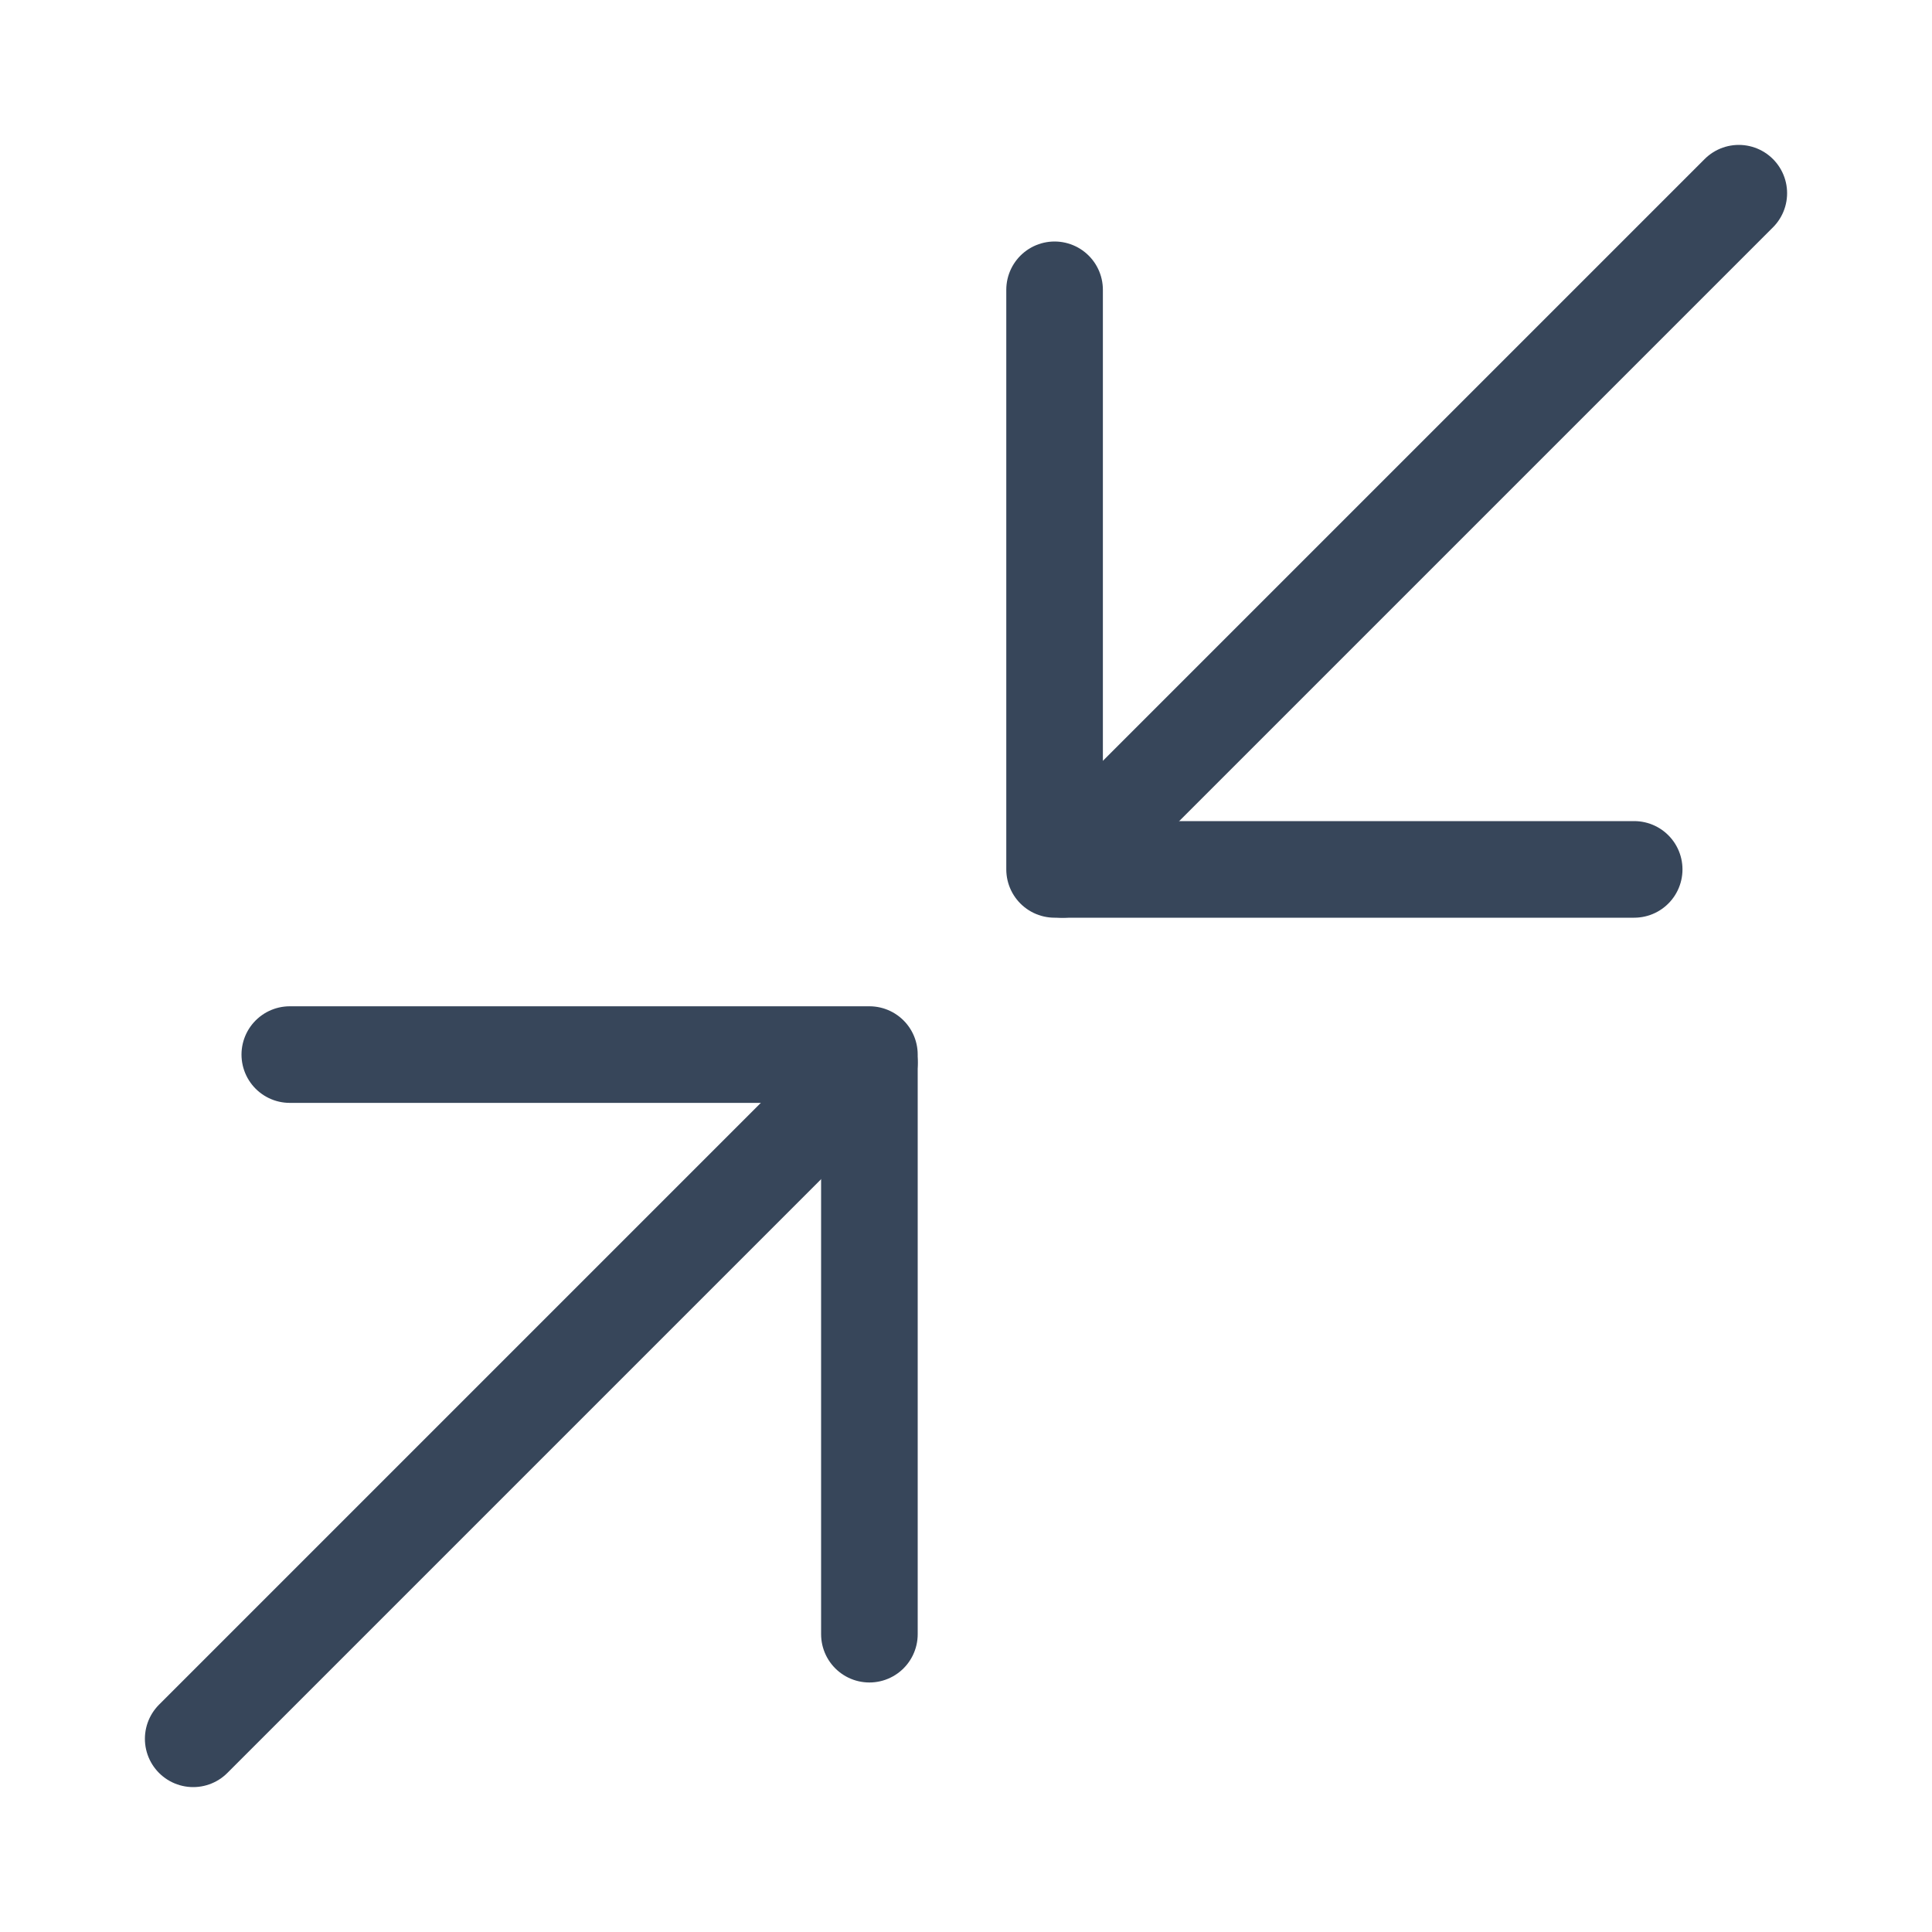
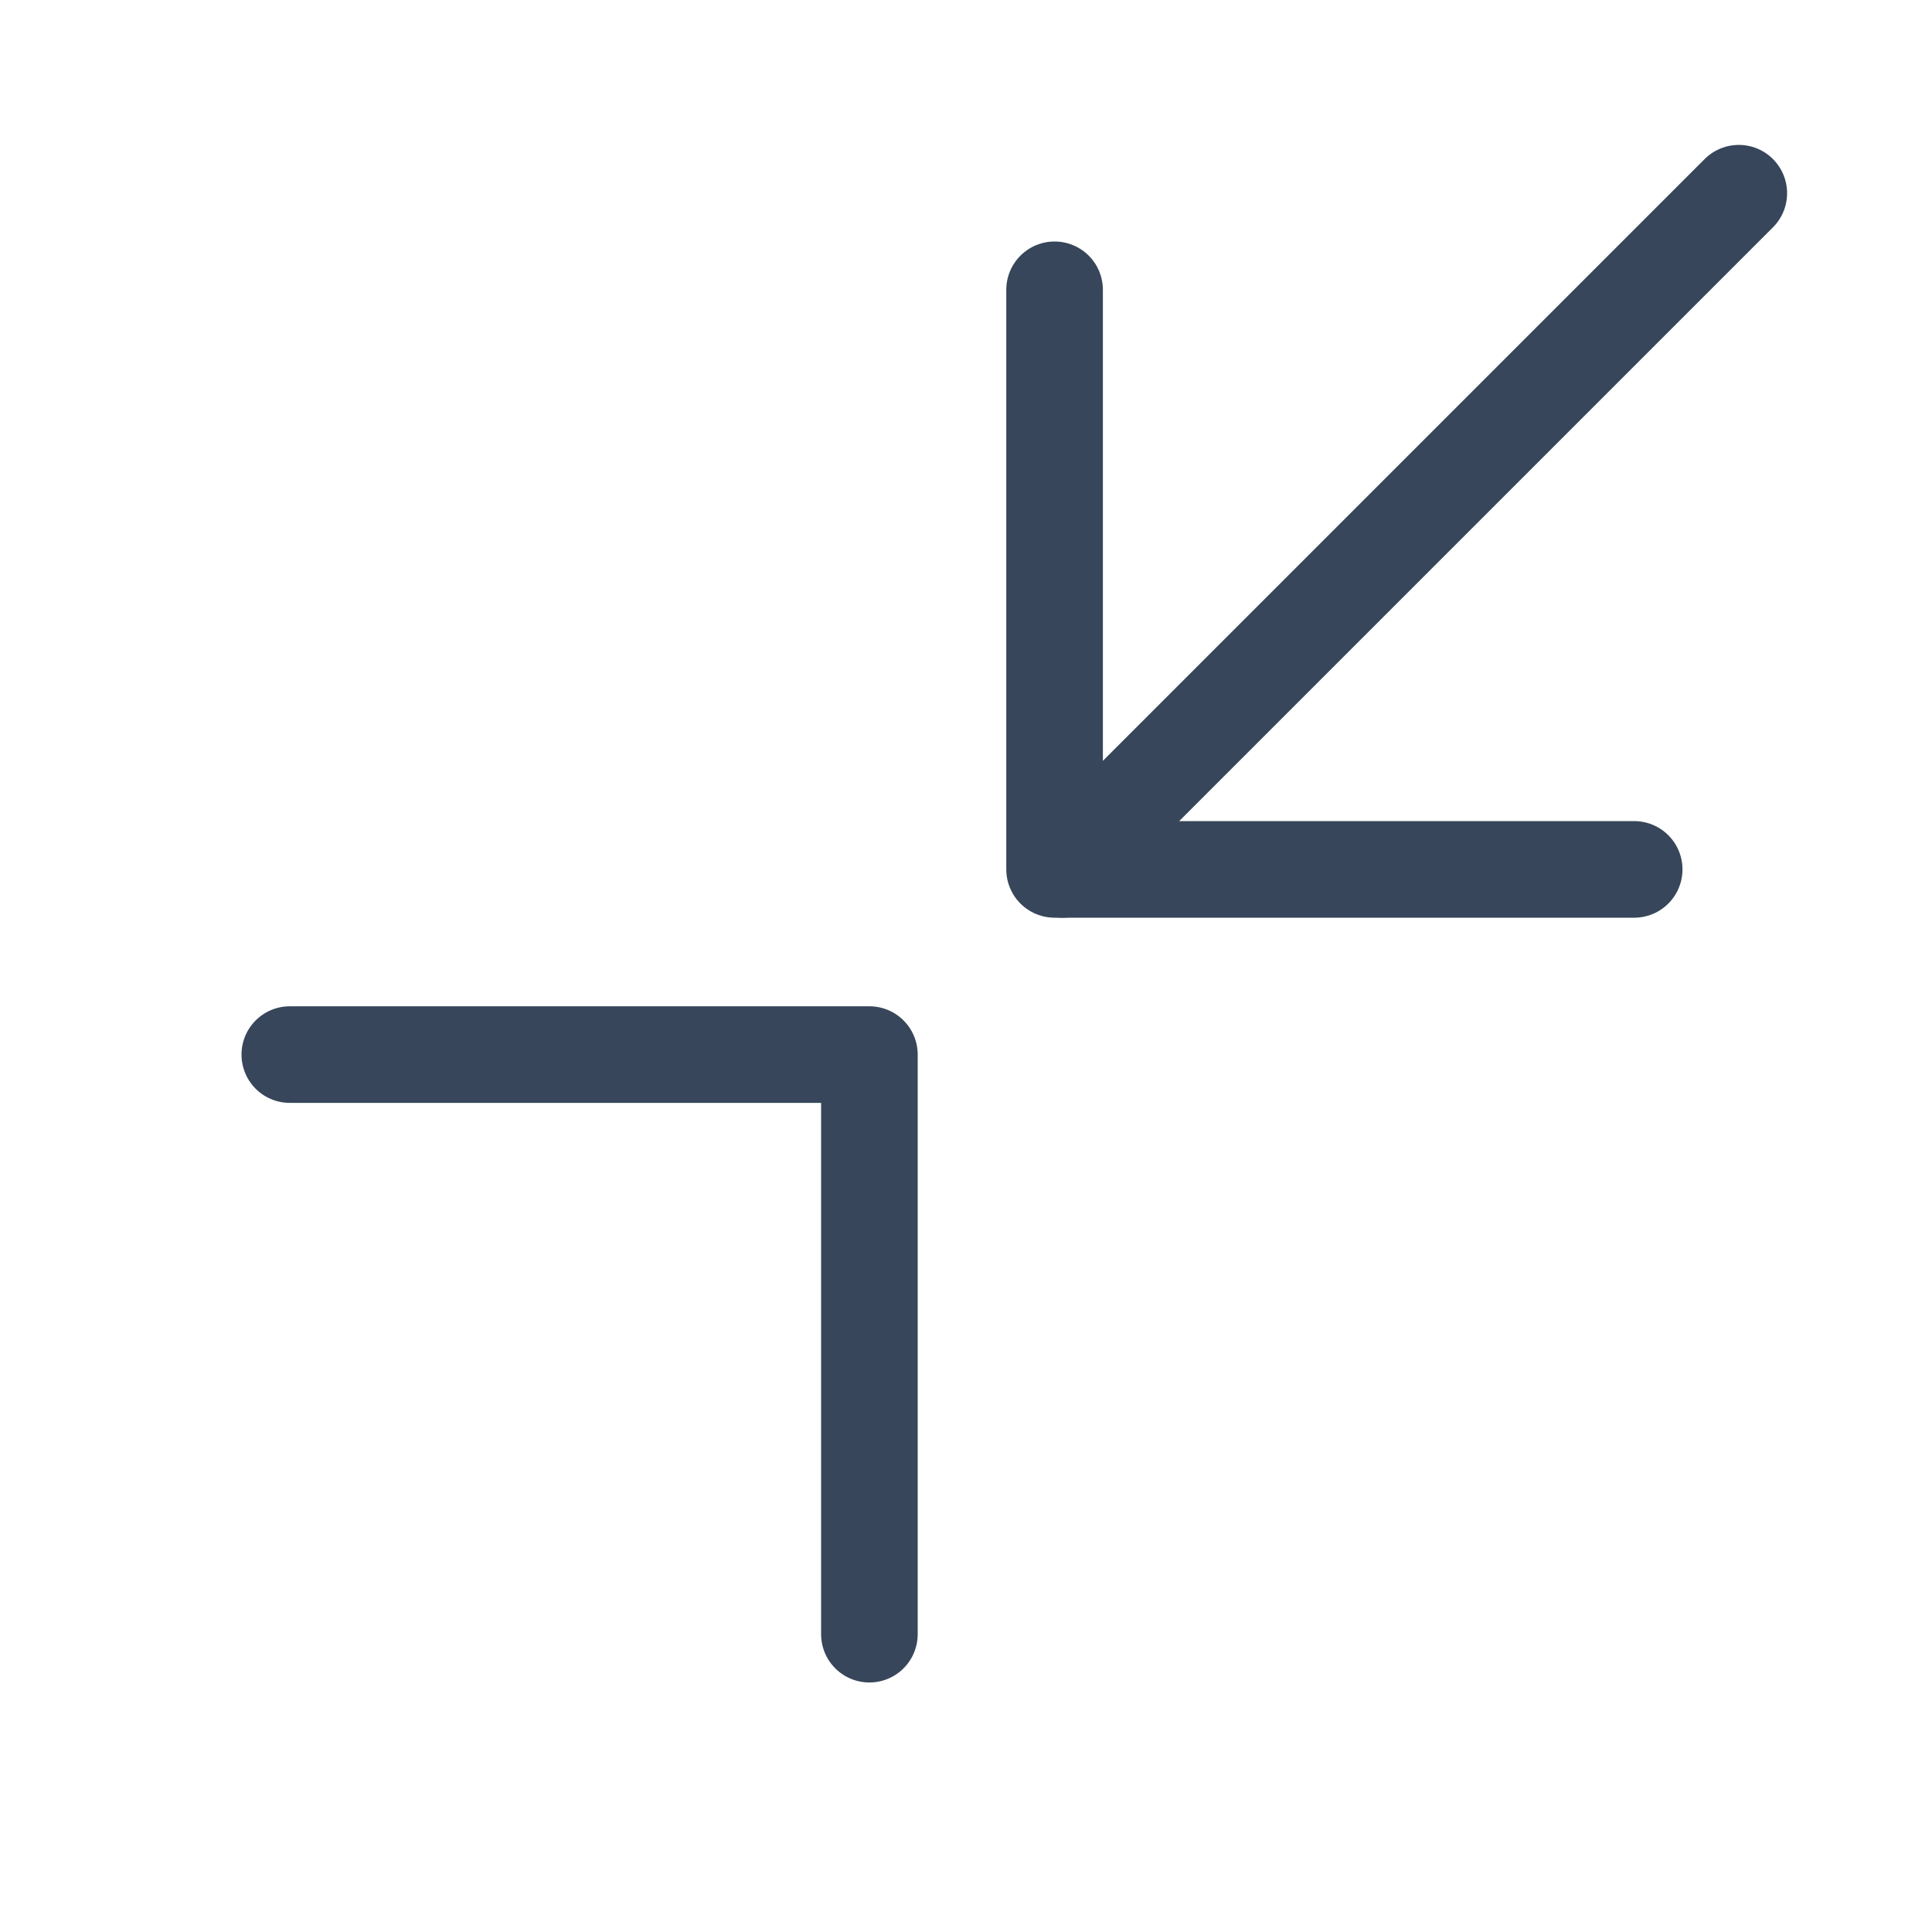
<svg xmlns="http://www.w3.org/2000/svg" fill="none" viewBox="0 0 20 20" height="20" width="20">
  <path stroke-linejoin="round" stroke-linecap="round" stroke="#37465A" d="M16.917 9H10.917V3" />
  <path stroke-linejoin="round" stroke-linecap="round" stroke="#37465A" d="M3 10.917H9V16.917" />
  <path stroke-linecap="round" stroke="#37465A" d="M11 9L18 2" />
-   <path stroke-linecap="round" stroke="#37465A" d="M2 18L9 11" />
</svg>